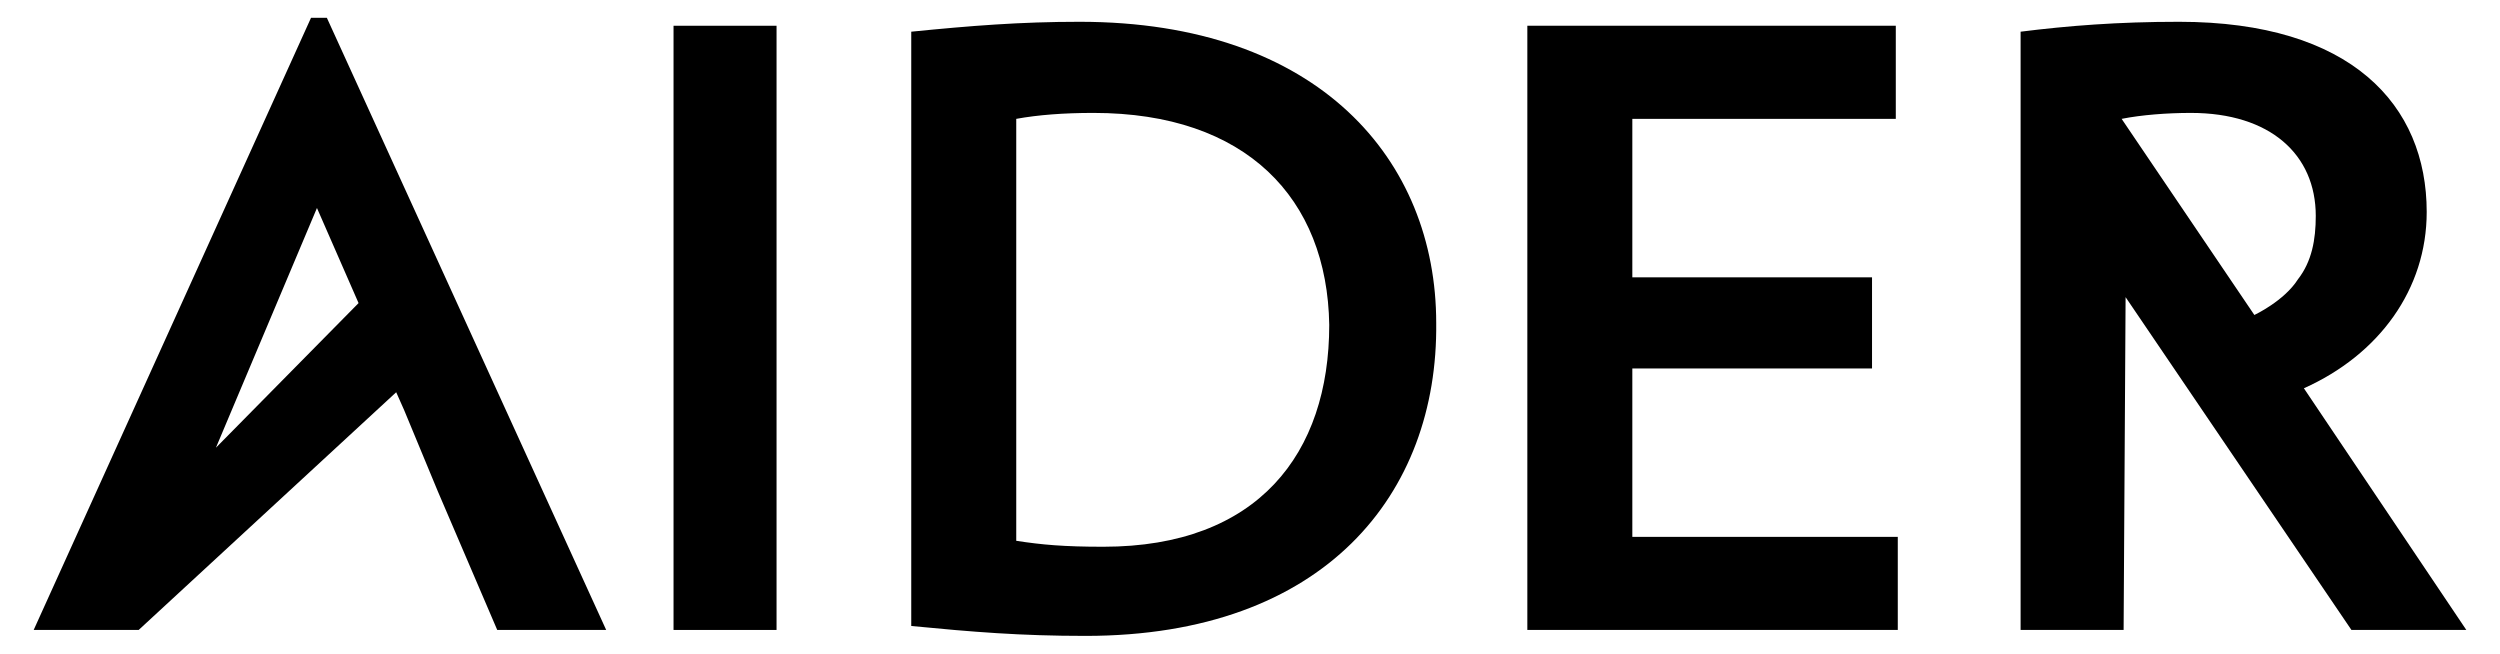
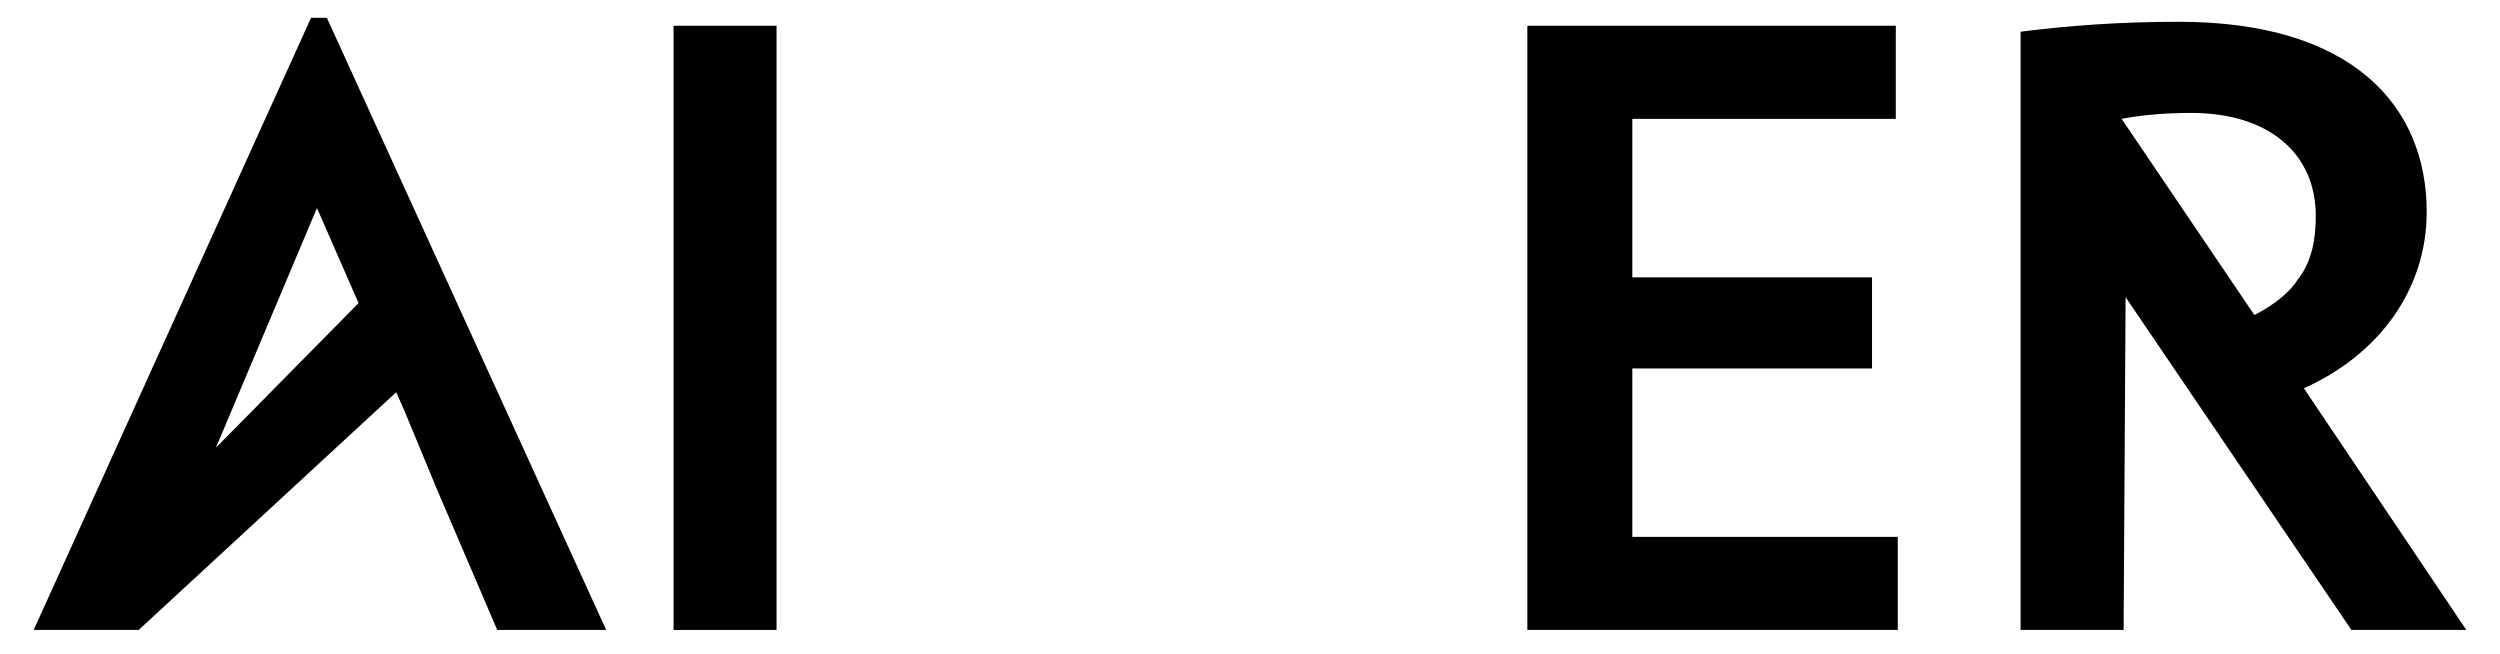
<svg xmlns="http://www.w3.org/2000/svg" version="1.1" id="Layer_1" x="0px" y="0px" viewBox="0 0 126.2 33" style="enable-background:new 0 0 126.2 33;" xml:space="preserve">
  <style type="text/css">
	.st0{fill:#000000;}
</style>
  <desc>Created with Sketch.</desc>
  <g>
    <path class="st0" d="M34,31.8V1.3h5.2v30.5H34z" />
-     <path class="st0" d="M54.8,32.1c-3.3,0-5.7-0.2-8.8-0.5v-30c3-0.3,5.5-0.5,8.5-0.5c12.1,0,18,7,18,15.2   C72.6,24.9,66.9,32.1,54.8,32.1z M55.2,5.7c-1.5,0-2.8,0.1-3.9,0.3v21.3c1.3,0.2,2.4,0.3,4.4,0.3c7.8,0,11.4-4.7,11.4-11.2   C67,10,62.9,5.7,55.2,5.7z" />
    <path class="st0" d="M77.1,31.8V1.3h18.6v4.7H82.4v8h12.1v4.6H82.4v8.5h13.4v4.7L77.1,31.8L77.1,31.8z" />
    <path class="st0" d="M116.3,19.6c3.8-1.7,6.2-5,6.2-8.9c0-5.4-3.8-9.6-12.5-9.6c-3.1,0-5.6,0.2-8,0.5v30.2h5.2l0.1-16.8l11.4,16.8   h5.8L116.3,19.6z M113.8,15.9L107.1,6l0,0c1-0.2,2.3-0.3,3.5-0.3c4,0,6.3,2.1,6.3,5.2c0,1.2-0.2,2.3-0.9,3.2   C115.3,15.2,113.8,15.9,113.8,15.9z" />
-     <path class="st0" d="M16.5,0.9h-0.8L1.7,31.8H7l13-12l0.4,0.9l1.7,4.1l3,7h5.5L16.5,0.9z M10.9,22.6l0.8-1.9L16,10.5l2.1,4.8   L10.9,22.6z" />
+     <path class="st0" d="M16.5,0.9h-0.8L1.7,31.8H7l13-12l0.4,0.9l1.7,4.1l3,7h5.5L16.5,0.9z M10.9,22.6L16,10.5l2.1,4.8   L10.9,22.6z" />
  </g>
</svg>